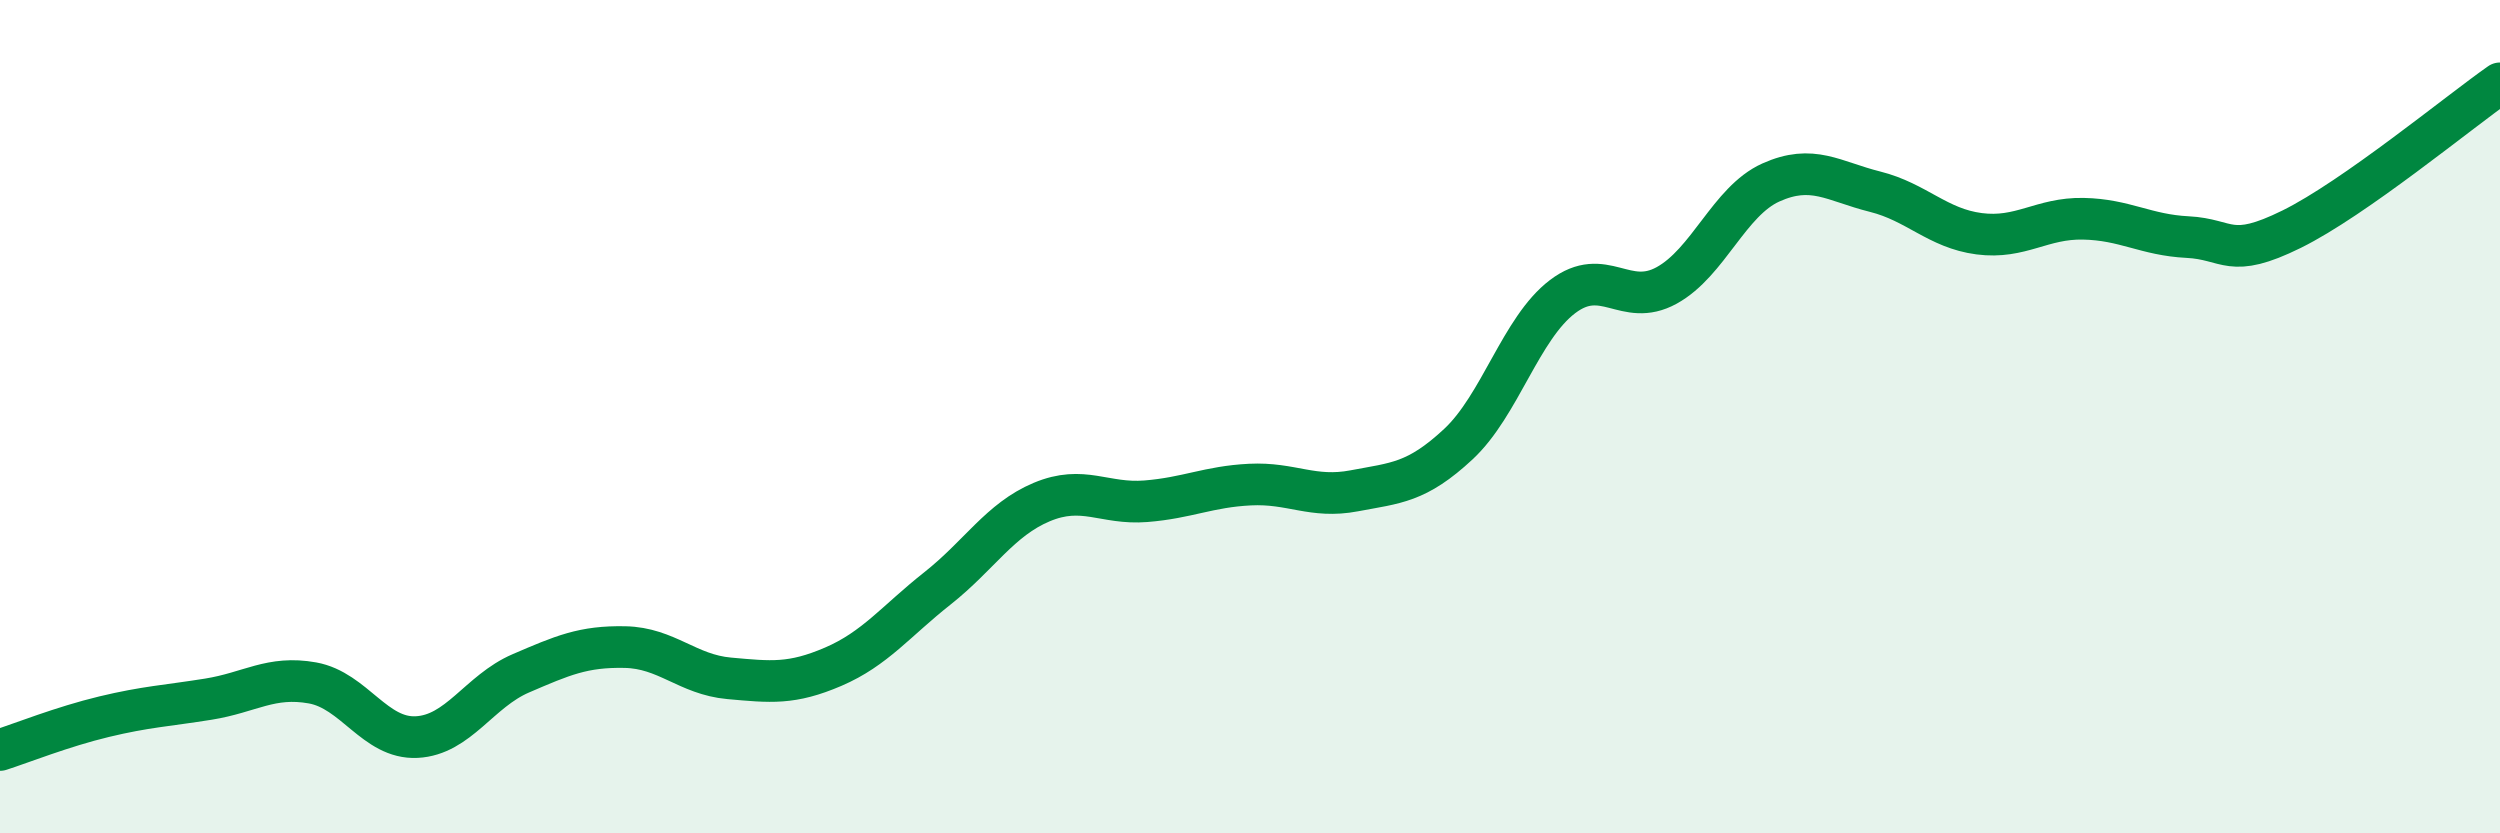
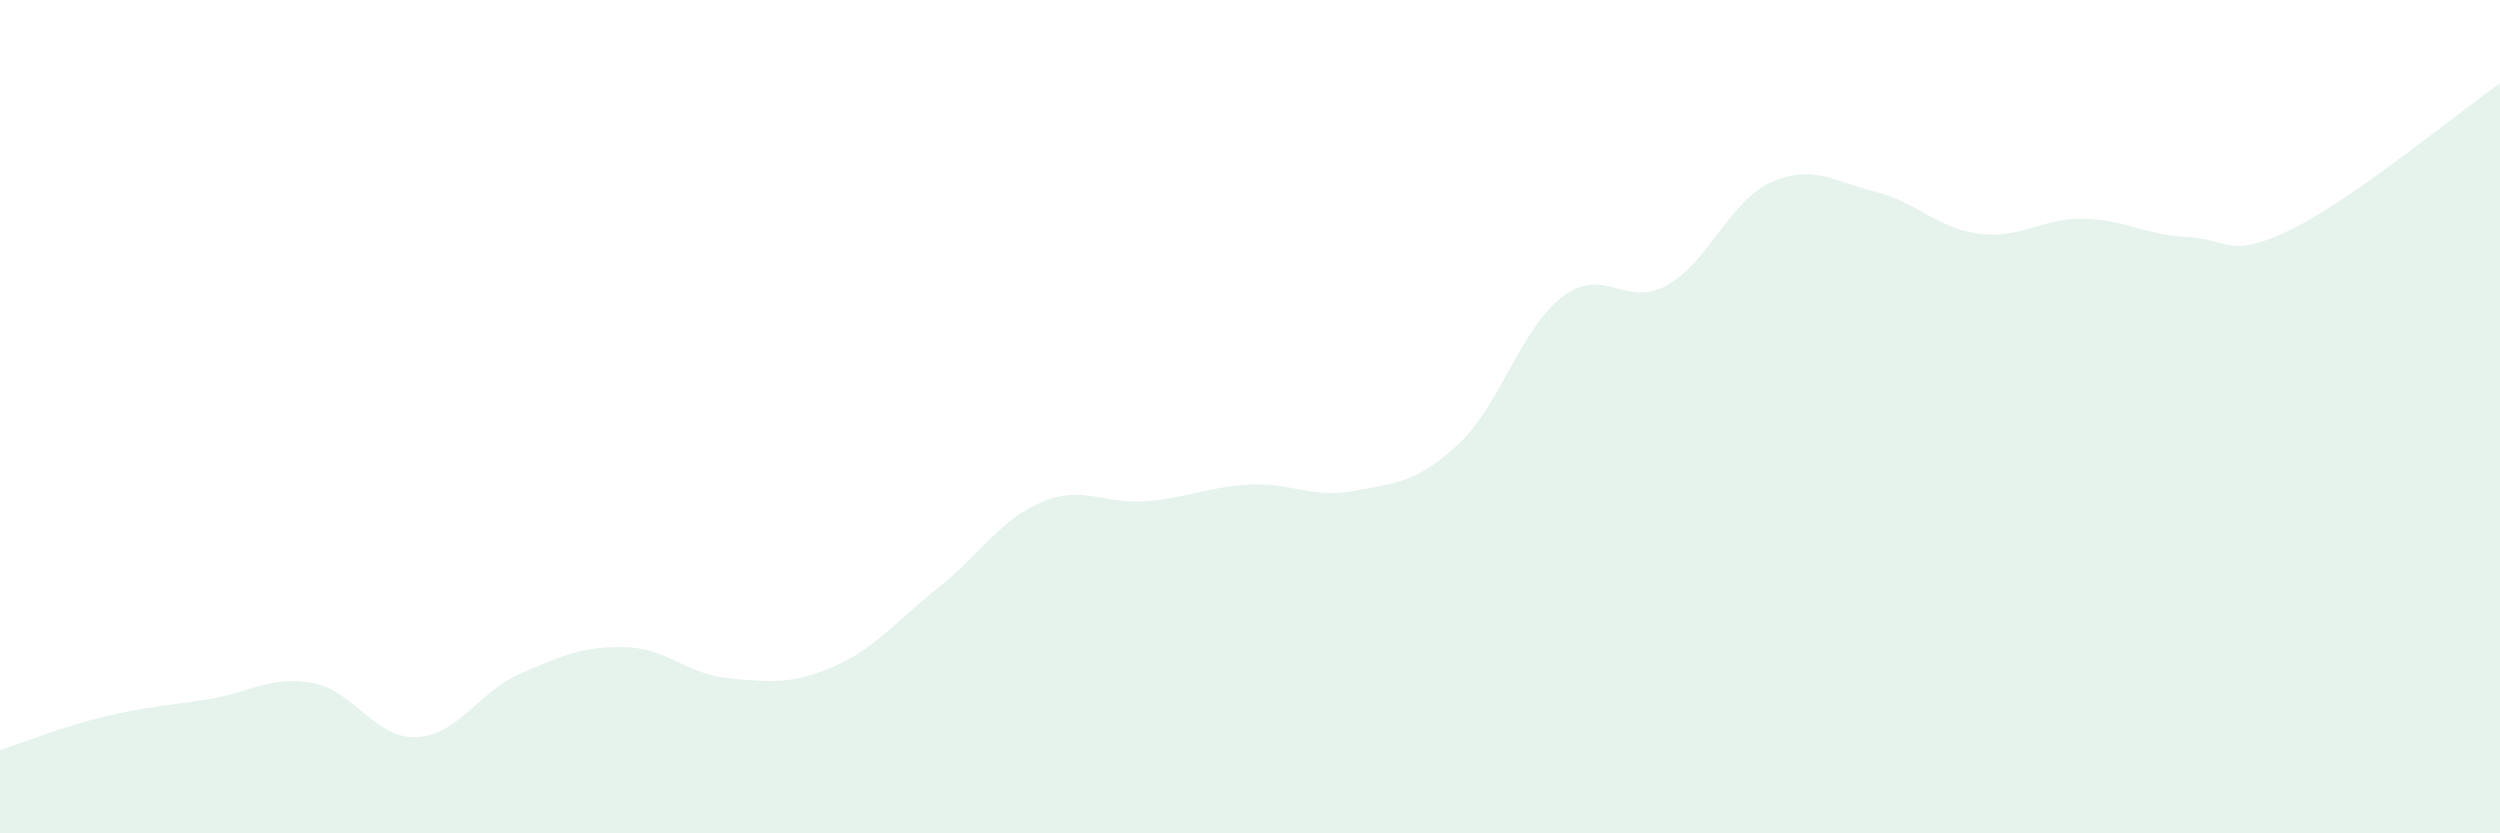
<svg xmlns="http://www.w3.org/2000/svg" width="60" height="20" viewBox="0 0 60 20">
  <path d="M 0,18 C 0.5,17.84 1.5,17.44 2.5,17.2 C 3.5,16.96 4,16.94 5,16.78 C 6,16.62 6.5,16.21 7.5,16.39 C 8.5,16.57 9,17.74 10,17.69 C 11,17.64 11.5,16.59 12.5,16.16 C 13.5,15.73 14,15.51 15,15.53 C 16,15.55 16.5,16.19 17.5,16.28 C 18.5,16.37 19,16.43 20,16 C 21,15.57 21.5,14.91 22.5,14.12 C 23.5,13.33 24,12.47 25,12.05 C 26,11.63 26.5,12.11 27.5,12.03 C 28.5,11.95 29,11.68 30,11.63 C 31,11.58 31.5,11.97 32.5,11.78 C 33.5,11.59 34,11.59 35,10.66 C 36,9.73 36.5,7.88 37.5,7.12 C 38.5,6.36 39,7.4 40,6.85 C 41,6.3 41.5,4.83 42.5,4.38 C 43.5,3.93 44,4.35 45,4.6 C 46,4.85 46.5,5.48 47.5,5.61 C 48.5,5.74 49,5.23 50,5.25 C 51,5.27 51.5,5.64 52.5,5.69 C 53.5,5.74 53.5,6.24 55,5.5 C 56.5,4.76 59,2.7 60,2L60 20L0 20Z" fill="#008740" opacity="0.1" stroke-linecap="round" stroke-linejoin="round" />
-   <path d="M 0,18 C 0.5,17.84 1.5,17.44 2.5,17.2 C 3.5,16.96 4,16.94 5,16.78 C 6,16.62 6.5,16.21 7.5,16.39 C 8.5,16.57 9,17.74 10,17.69 C 11,17.64 11.5,16.59 12.5,16.16 C 13.5,15.73 14,15.51 15,15.53 C 16,15.55 16.5,16.19 17.5,16.28 C 18.5,16.37 19,16.43 20,16 C 21,15.57 21.5,14.91 22.5,14.12 C 23.5,13.33 24,12.47 25,12.05 C 26,11.63 26.5,12.11 27.5,12.03 C 28.5,11.95 29,11.68 30,11.63 C 31,11.58 31.5,11.97 32.5,11.78 C 33.5,11.59 34,11.59 35,10.66 C 36,9.73 36.5,7.88 37.5,7.12 C 38.5,6.36 39,7.4 40,6.85 C 41,6.3 41.5,4.83 42.5,4.38 C 43.5,3.93 44,4.35 45,4.6 C 46,4.85 46.5,5.48 47.5,5.61 C 48.5,5.74 49,5.23 50,5.25 C 51,5.27 51.5,5.64 52.5,5.69 C 53.5,5.74 53.5,6.24 55,5.5 C 56.5,4.76 59,2.7 60,2" stroke="#008740" stroke-width="1" fill="none" stroke-linecap="round" stroke-linejoin="round" />
</svg>